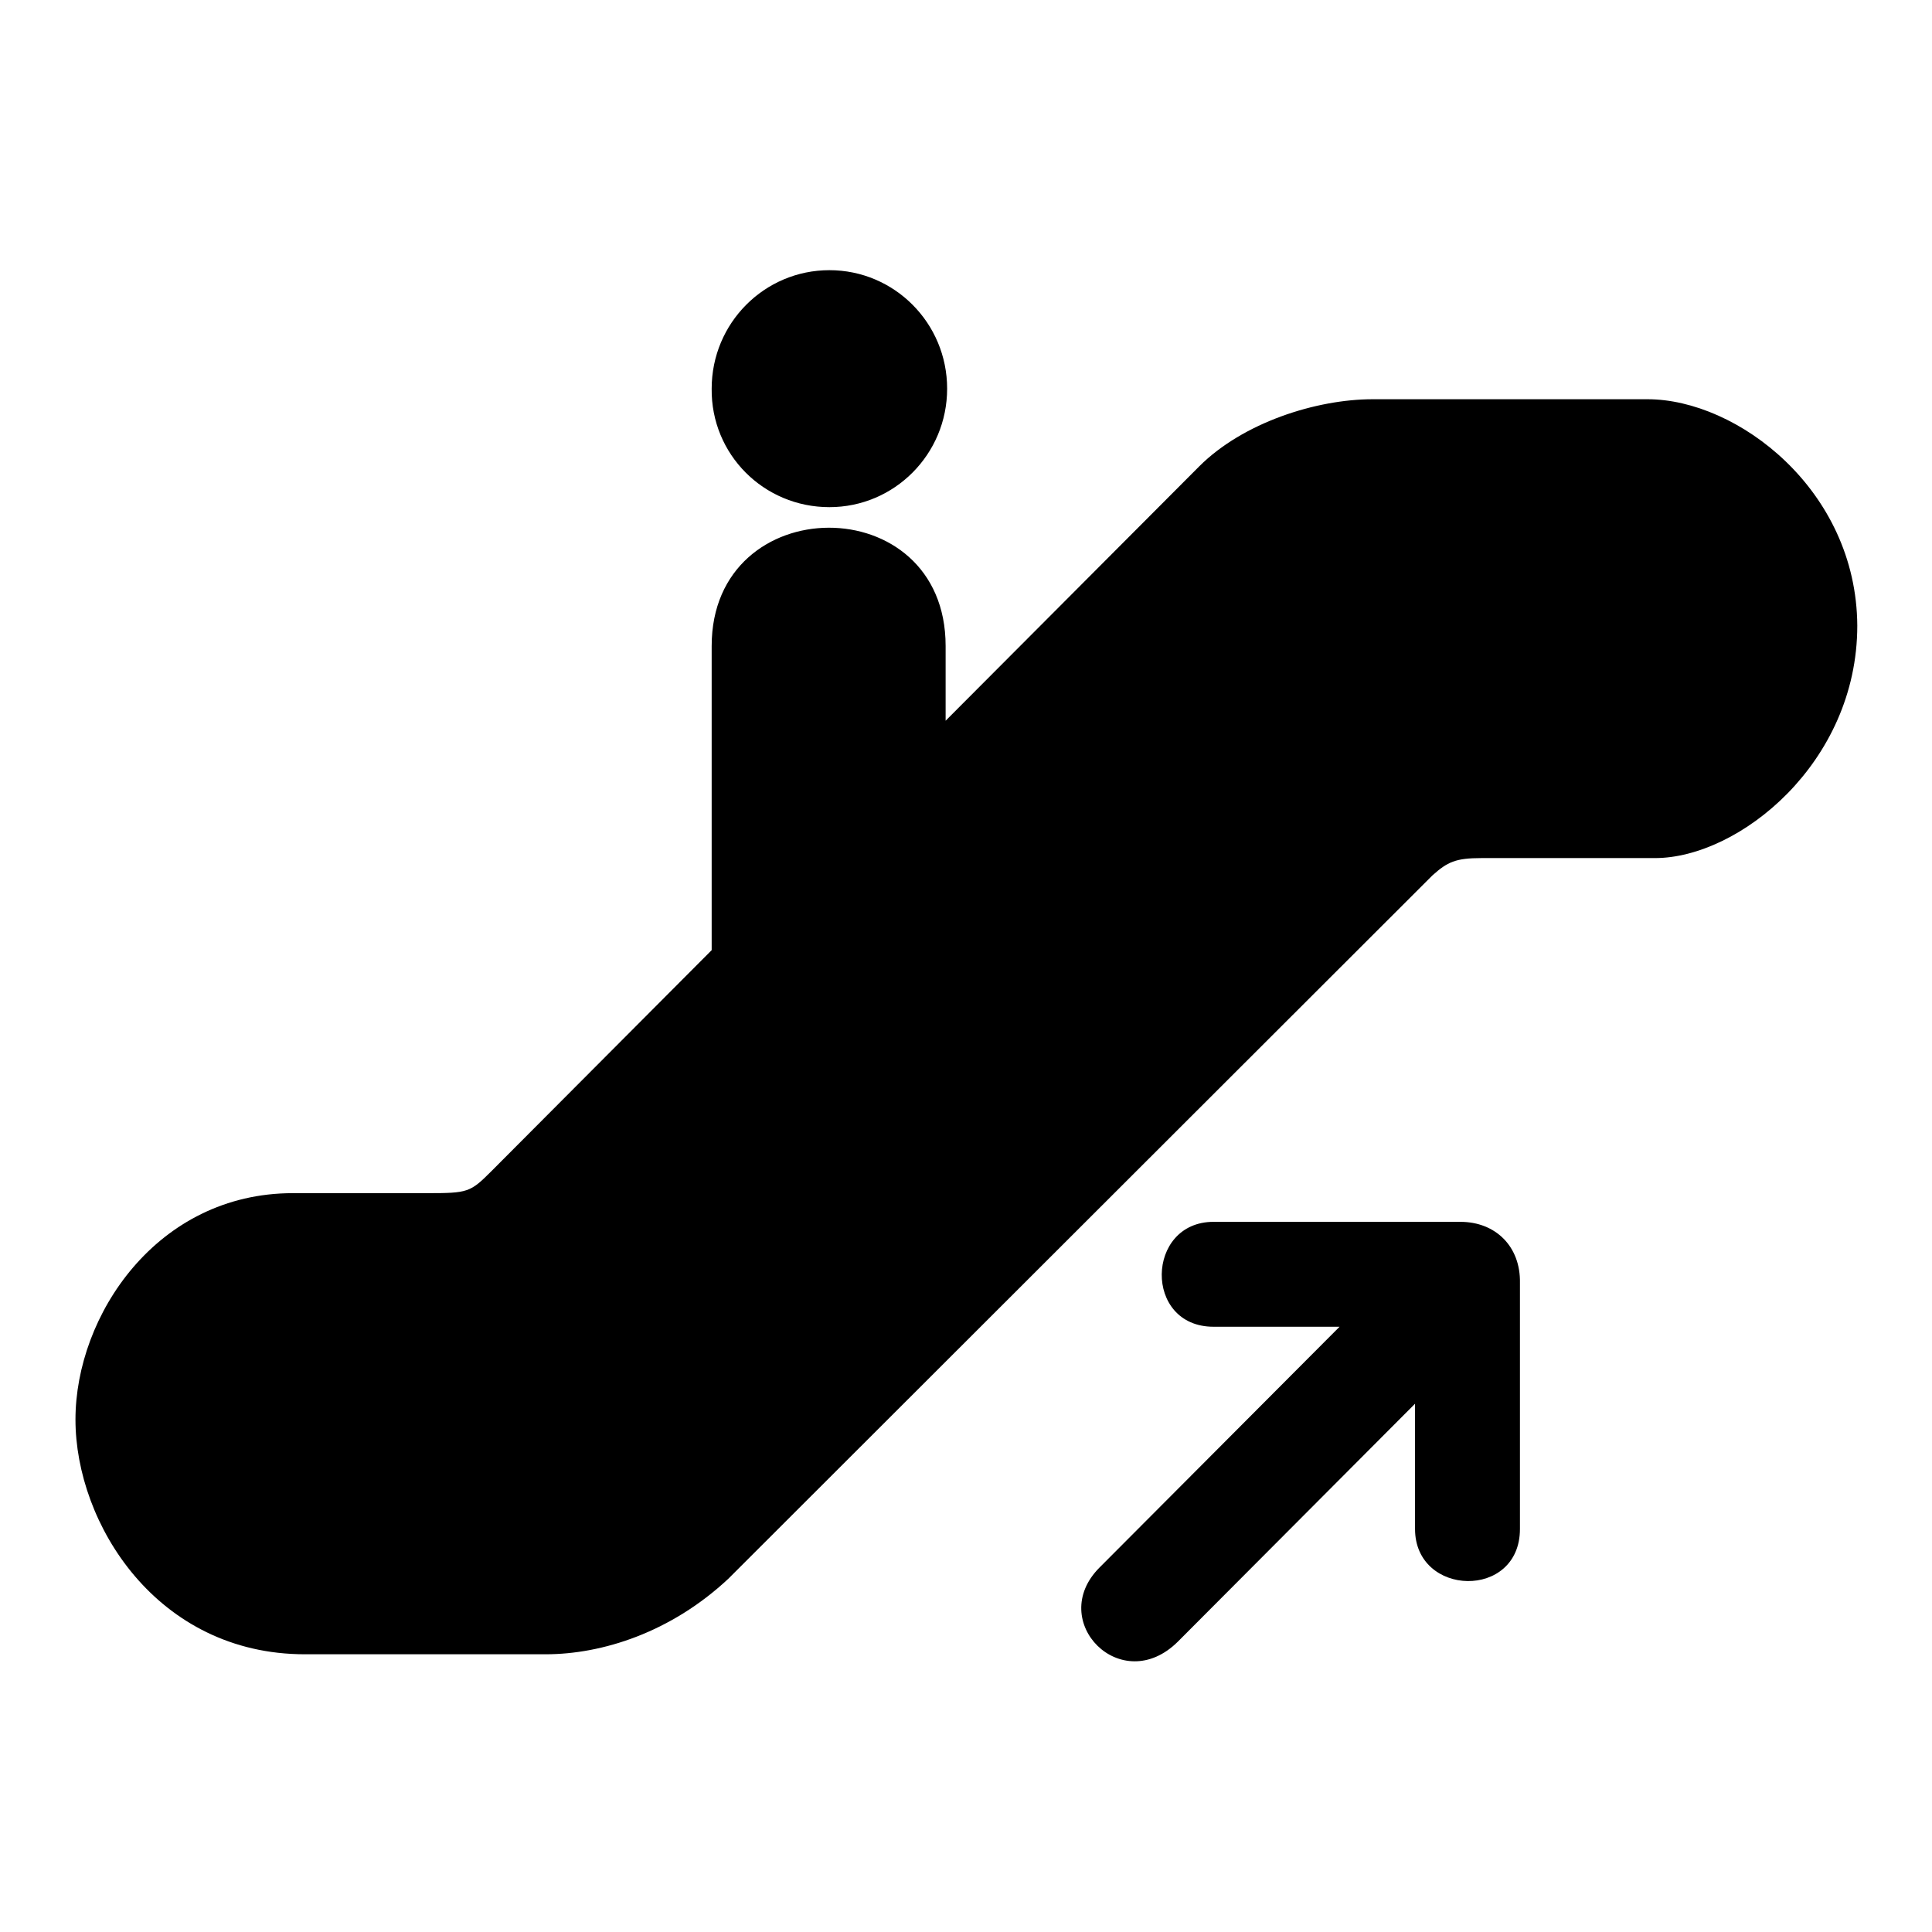
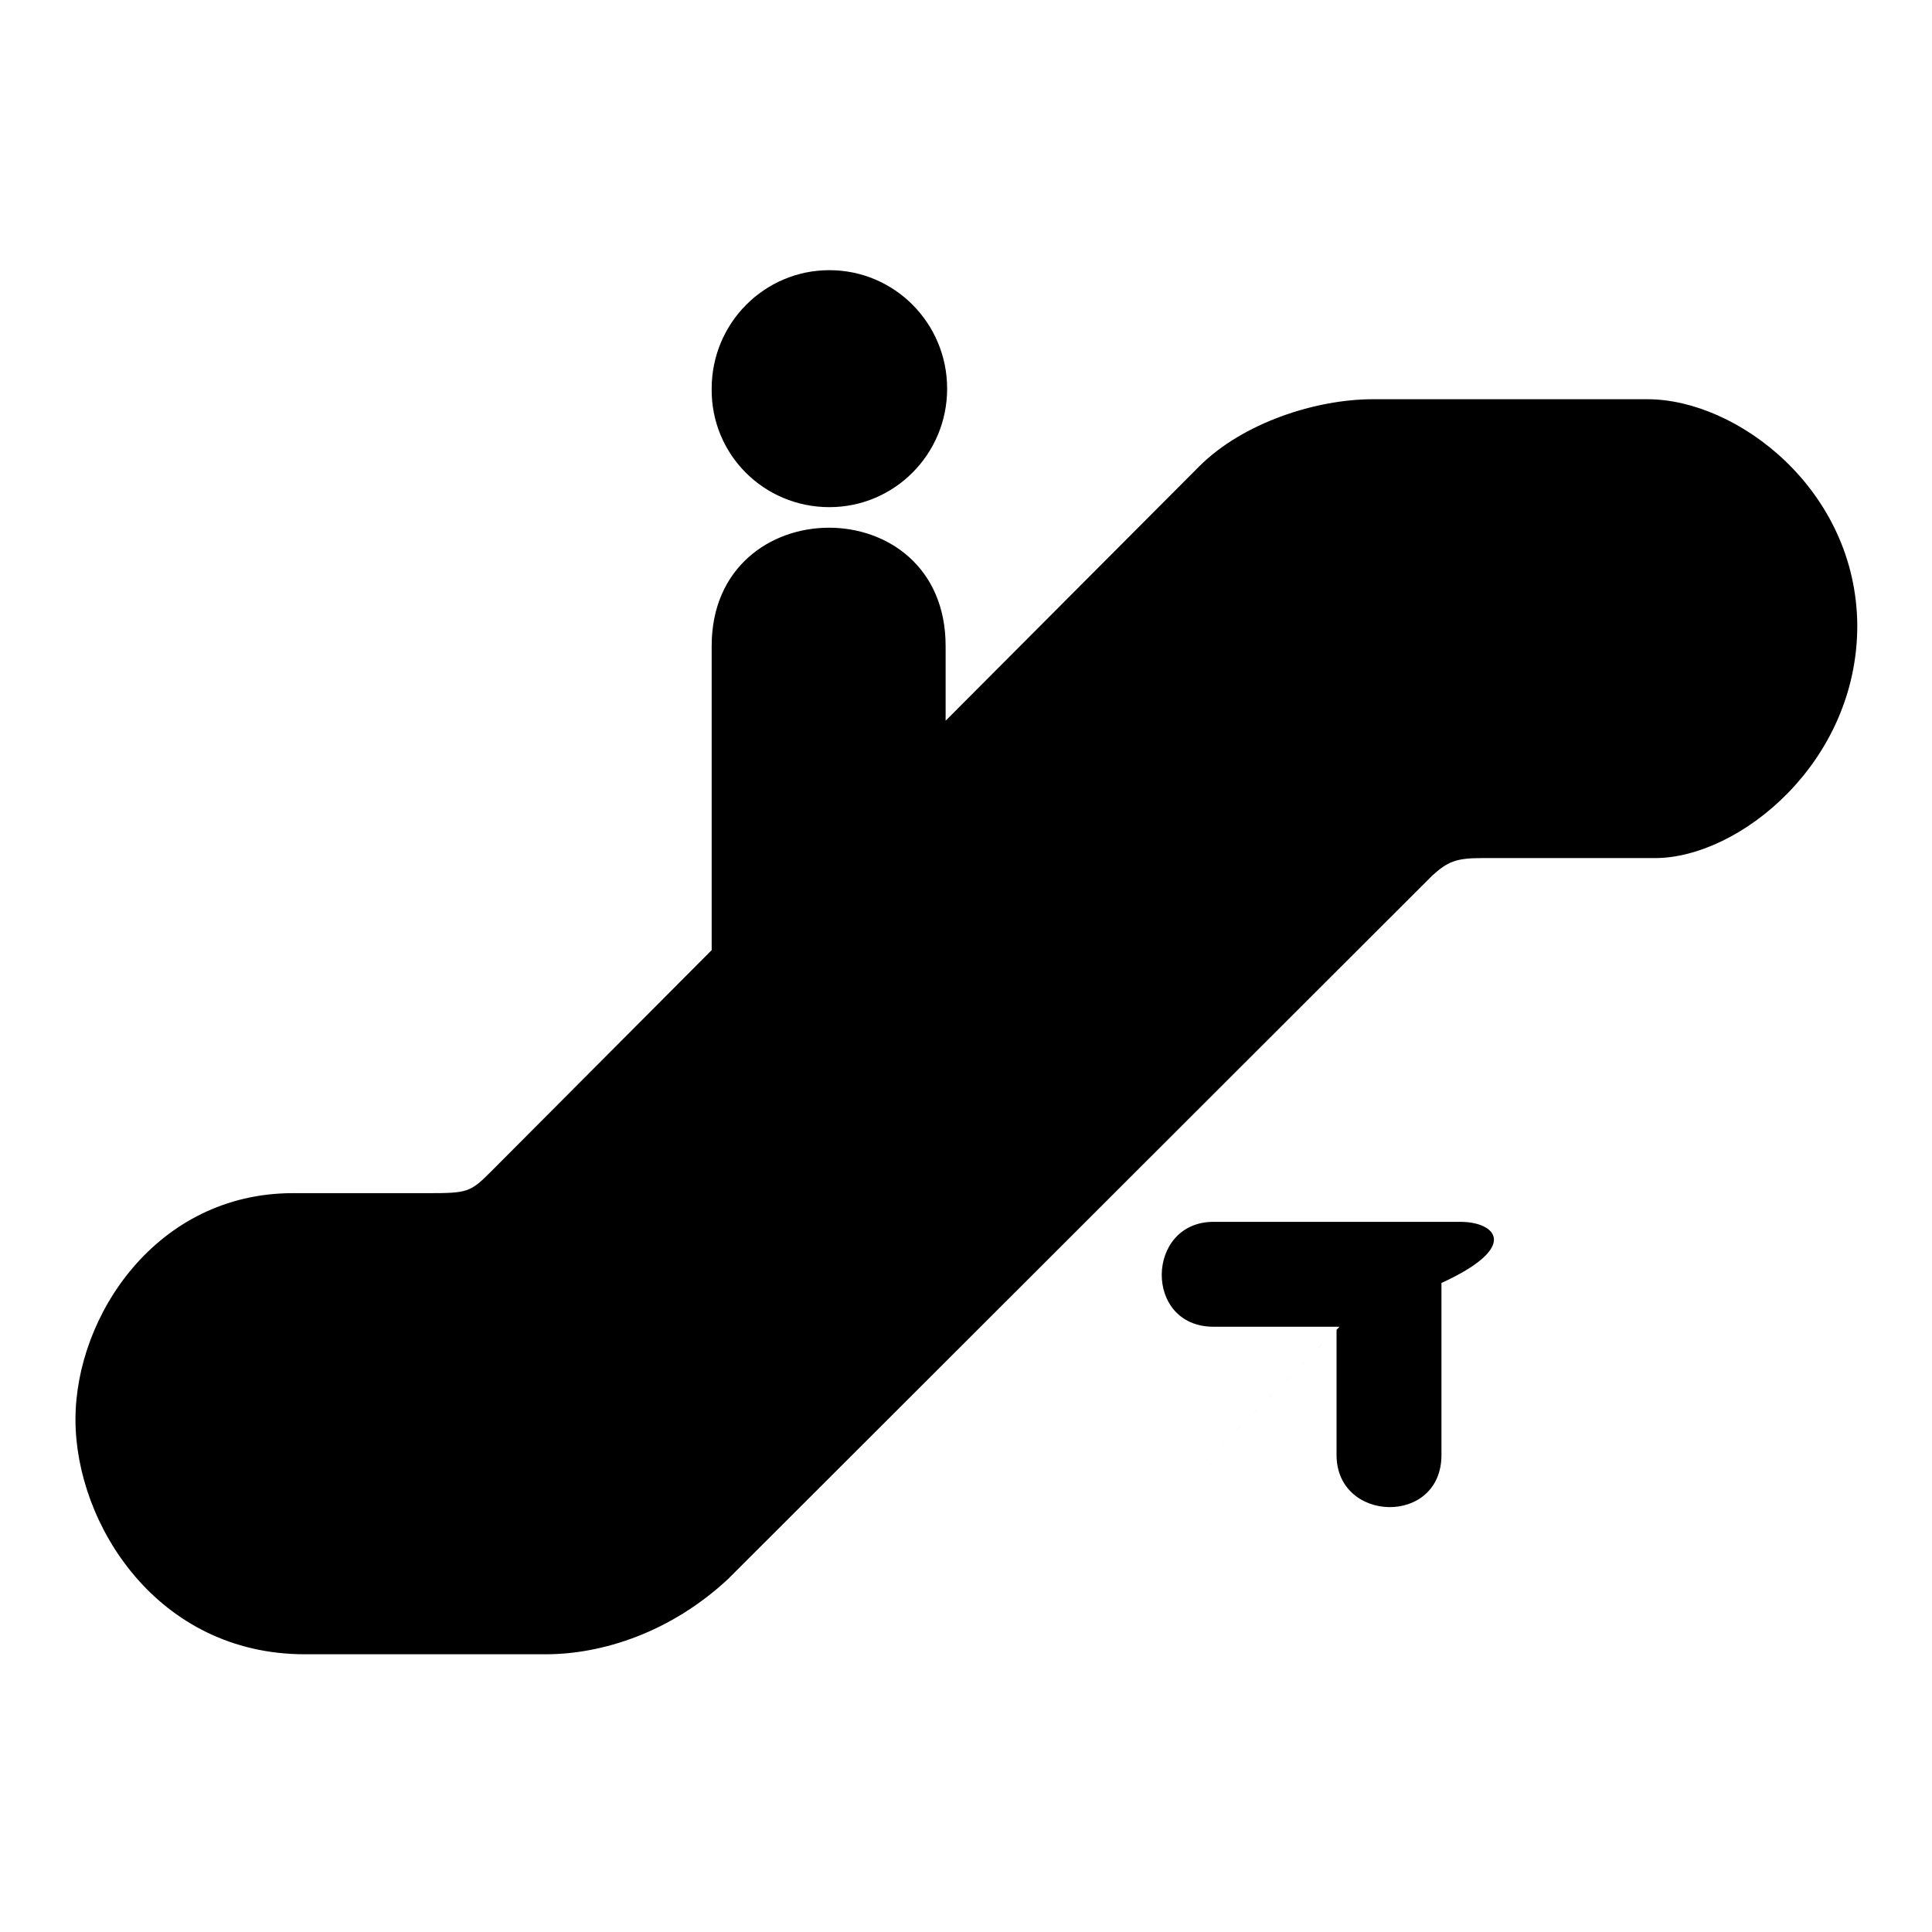
<svg xmlns="http://www.w3.org/2000/svg" version="1.1" x="0px" y="0px" viewBox="0 0 256 256" enable-background="new 0 0 256 256" xml:space="preserve">
  <g>
    <g>
-       <path fill="#000000" d="M109.9,67.2c8.6,0,15.6-7,15.6-15.7c0-8.7-7-15.7-15.6-15.7c-8.6,0-15.6,7-15.6,15.7C94.2,60.2,101.2,67.2,109.9,67.2z M193.5,161.9h-32.7c-9,0-9.3,13.9,0,13.9h16.7l-31.8,31.9c-7.1,7.1,2.9,17.3,10.4,9.8l31.4-31.5v16.6c0,9,13.9,9.4,13.9,0V170C201.5,165.2,198.2,161.9,193.5,161.9z M218.3,52.9h-36.4c-7.5,0-17.2,3.1-23,8.9l-33.6,33.7v-9.9c0-21-31-20.8-31,0v40.3h0l-29.2,29.3c-2.8,2.8-3.1,2.9-8.5,2.9H38.8c-18,0-28.8,16.2-28.8,30c0,13.8,10.8,31.1,30.4,31.1c0,0,24.3,0,31.9,0c7.5,0,16.6-2.9,24.2-10l93.3-93.2c2-1.8,3.1-2.3,6.5-2.3c0,0,12.9,0,23,0c11.1,0,26.8-12.6,26.8-30.8C246,64.9,230.2,52.9,218.3,52.9z" />
+       <path fill="#000000" d="M109.9,67.2c8.6,0,15.6-7,15.6-15.7c0-8.7-7-15.7-15.6-15.7c-8.6,0-15.6,7-15.6,15.7C94.2,60.2,101.2,67.2,109.9,67.2z M193.5,161.9h-32.7c-9,0-9.3,13.9,0,13.9h16.7l-31.8,31.9l31.4-31.5v16.6c0,9,13.9,9.4,13.9,0V170C201.5,165.2,198.2,161.9,193.5,161.9z M218.3,52.9h-36.4c-7.5,0-17.2,3.1-23,8.9l-33.6,33.7v-9.9c0-21-31-20.8-31,0v40.3h0l-29.2,29.3c-2.8,2.8-3.1,2.9-8.5,2.9H38.8c-18,0-28.8,16.2-28.8,30c0,13.8,10.8,31.1,30.4,31.1c0,0,24.3,0,31.9,0c7.5,0,16.6-2.9,24.2-10l93.3-93.2c2-1.8,3.1-2.3,6.5-2.3c0,0,12.9,0,23,0c11.1,0,26.8-12.6,26.8-30.8C246,64.9,230.2,52.9,218.3,52.9z" />
    </g>
  </g>
</svg>